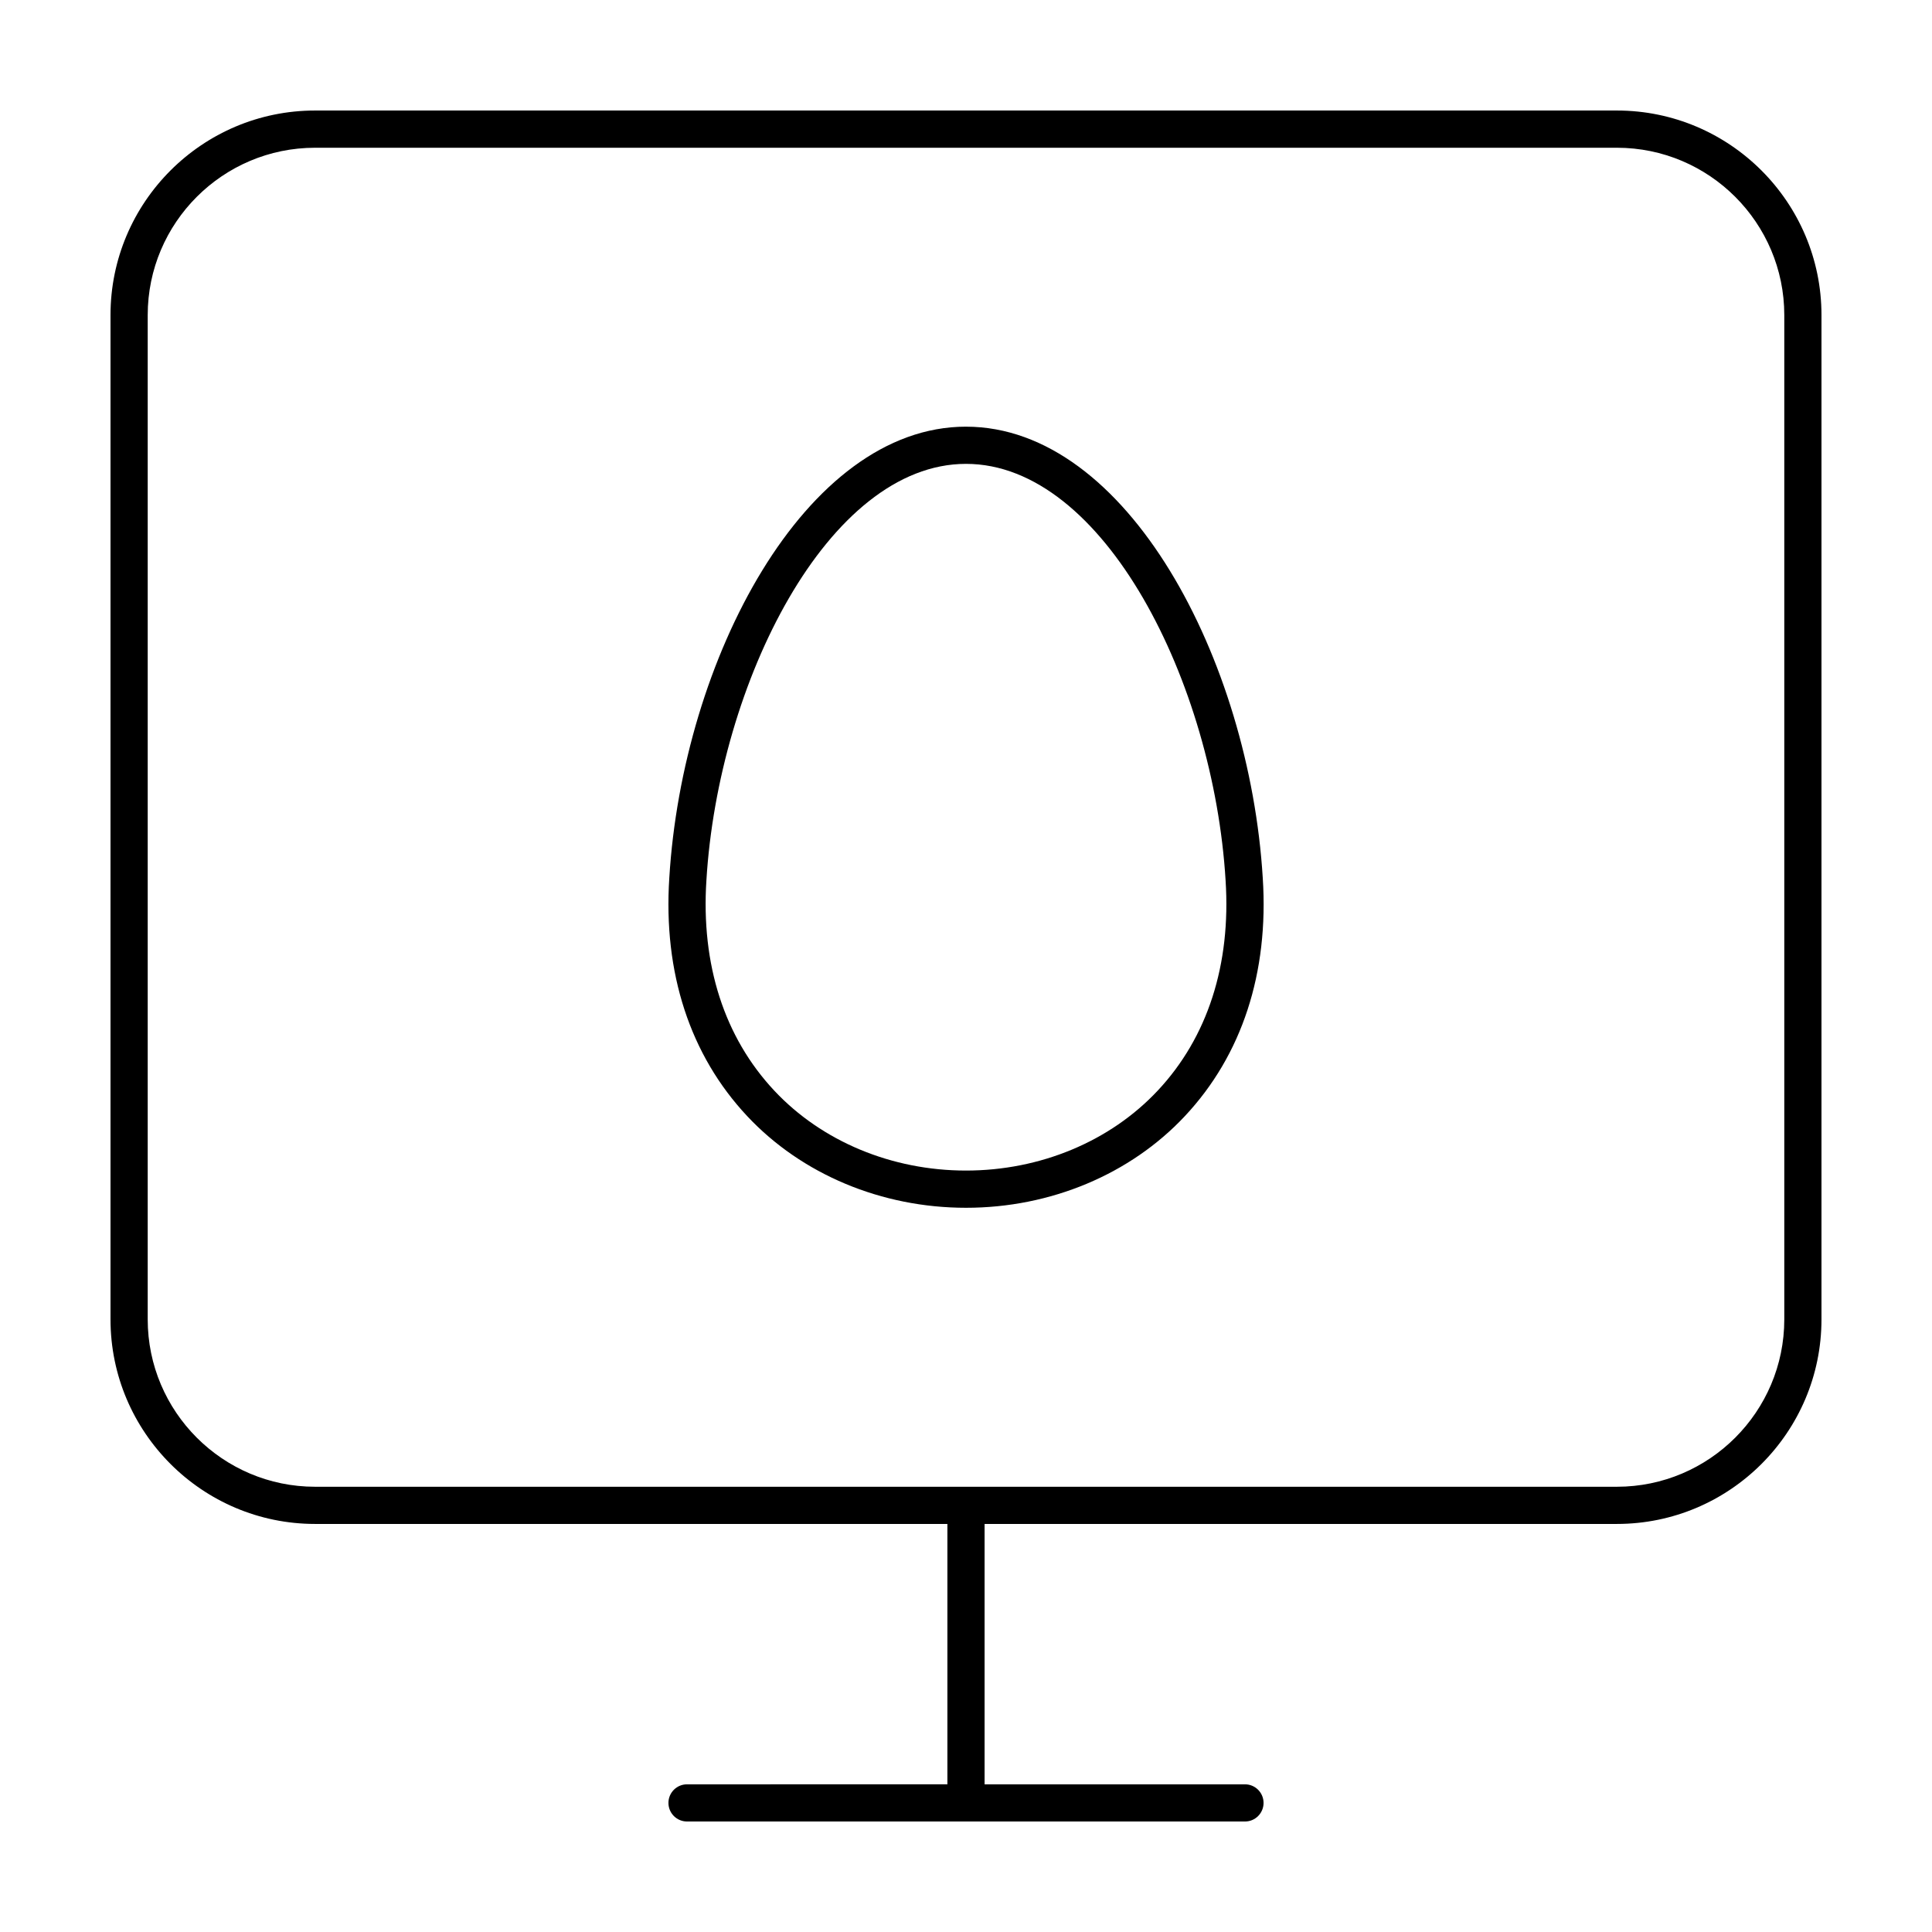
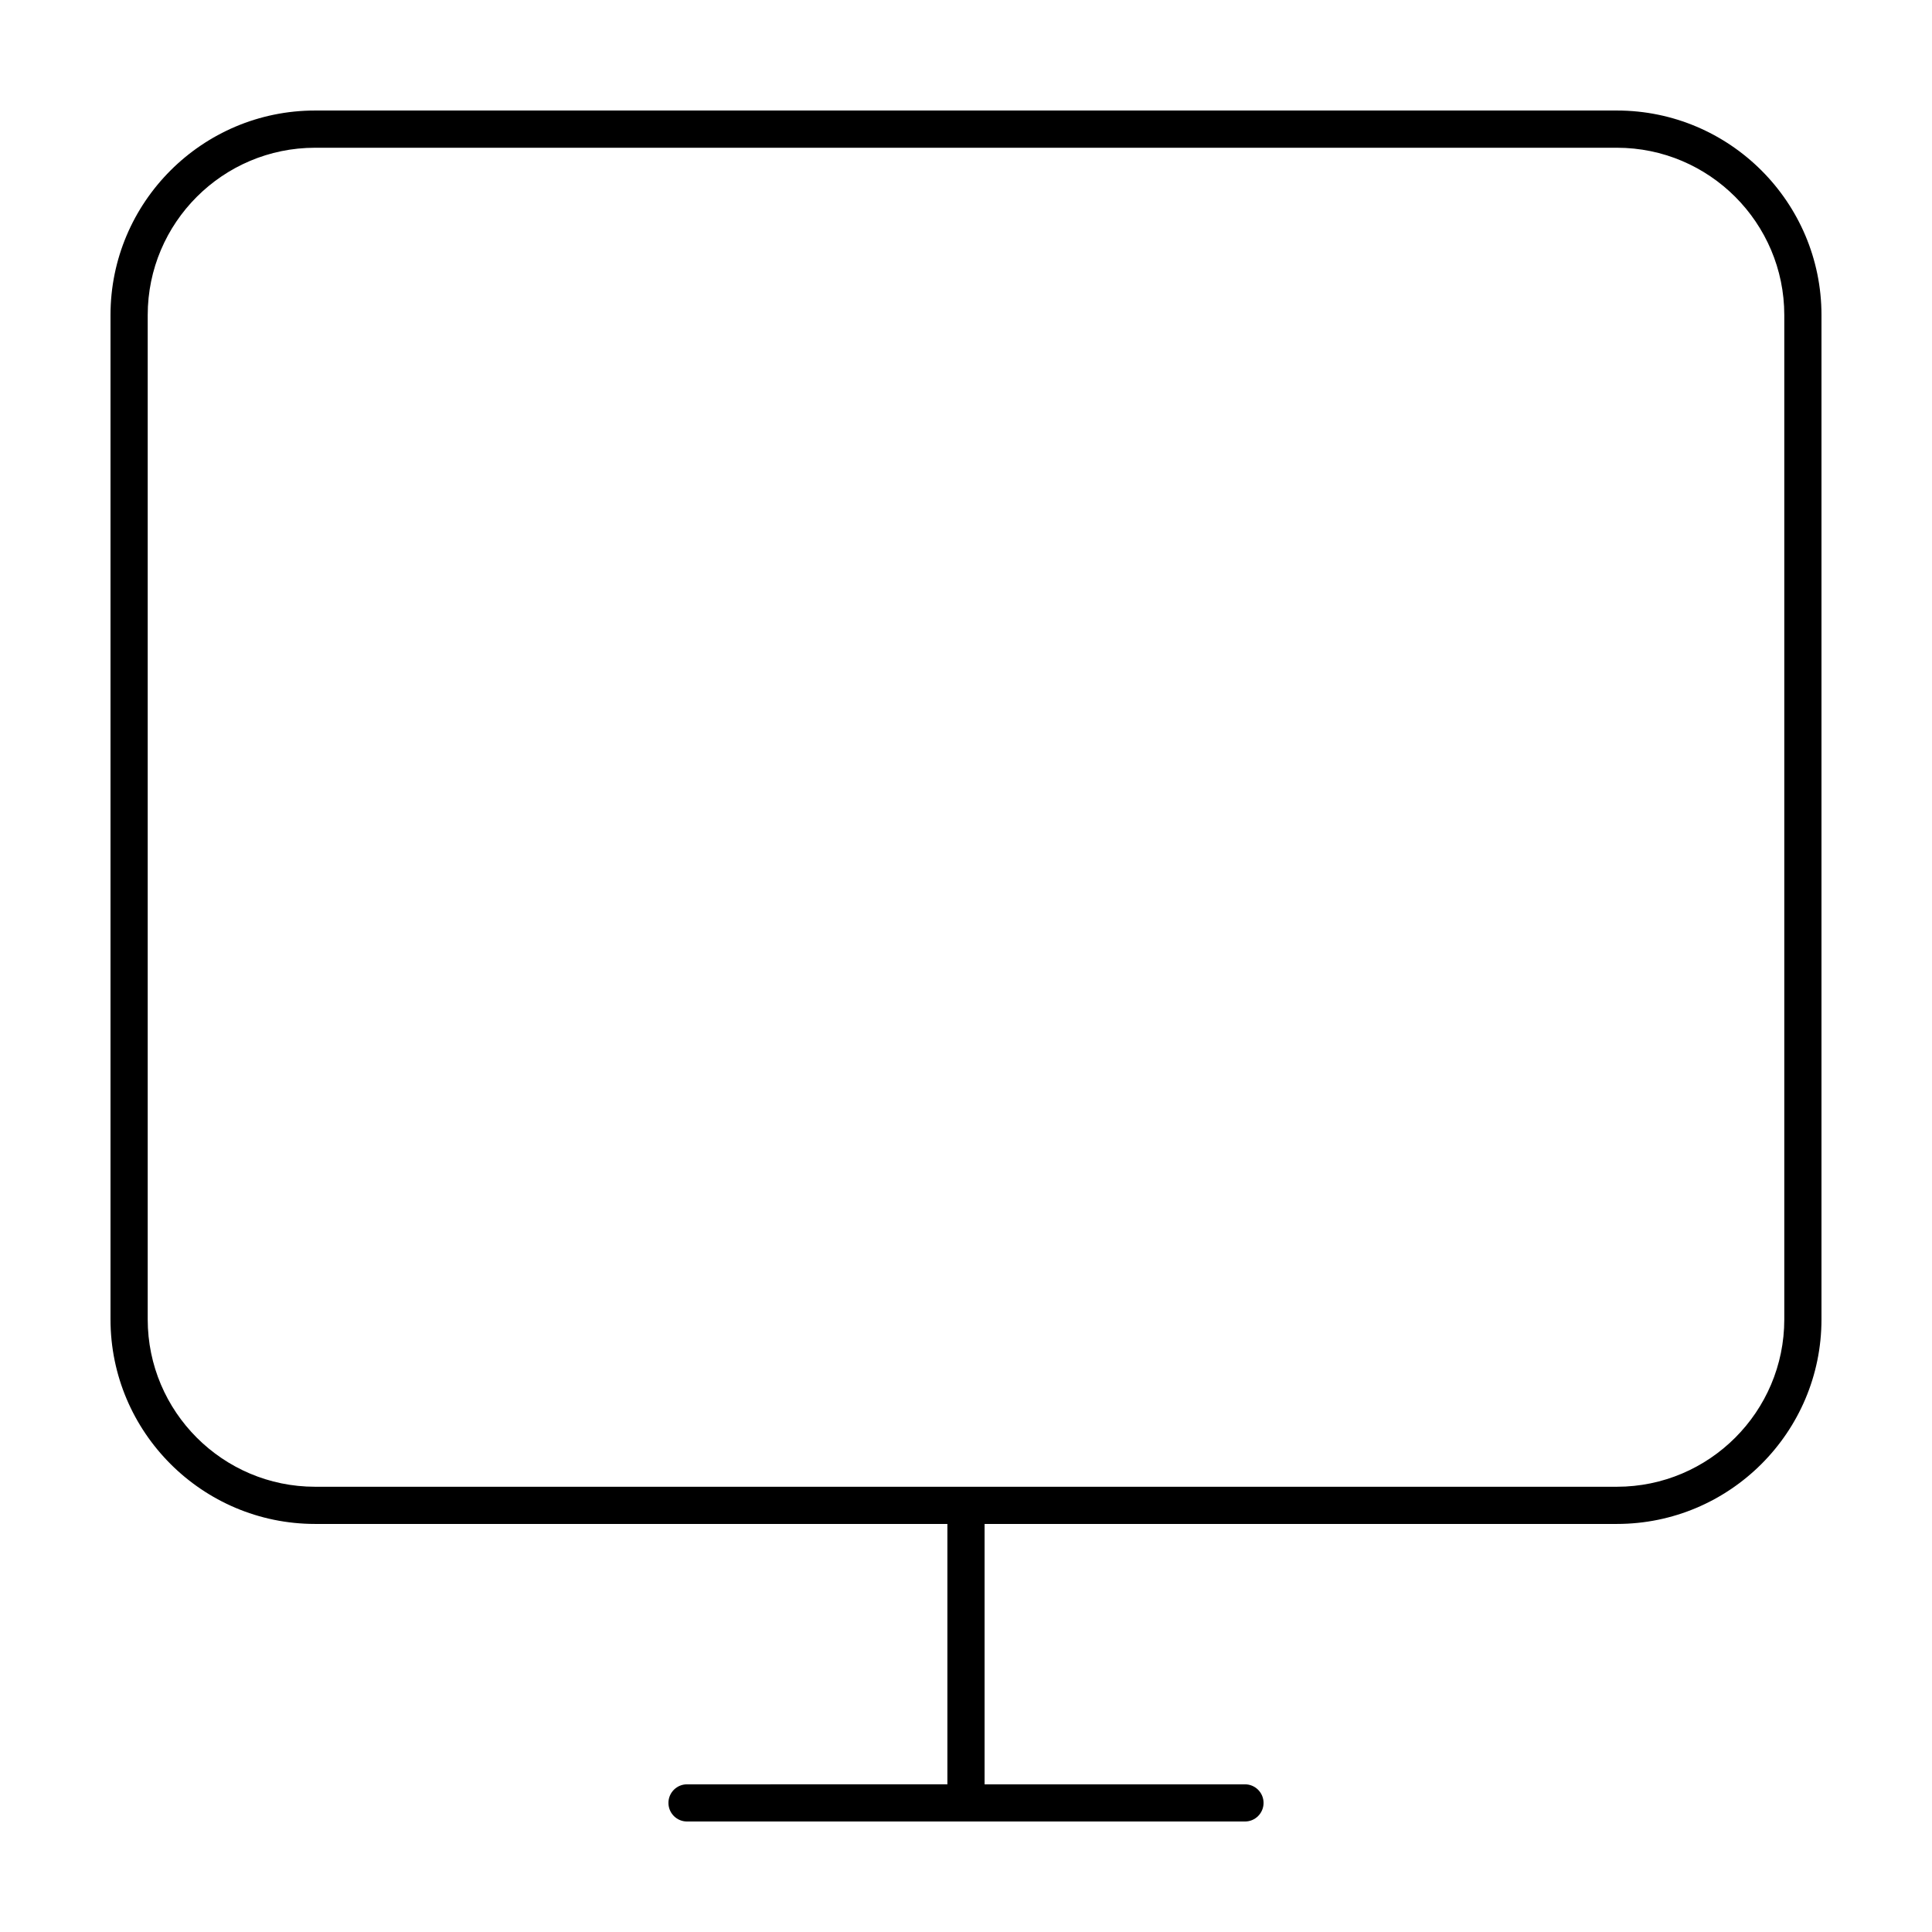
<svg xmlns="http://www.w3.org/2000/svg" fill="#000000" width="800px" height="800px" version="1.1" viewBox="144 144 512 512">
  <g>
    <path d="m572.5 173.29h-345c-29.898 0-54.215 24.316-54.215 54.215v266.14c0 29.895 24.32 54.215 54.215 54.215h167.57v69l-69 0.004c-2.727 0-4.926 2.207-4.926 4.926s2.207 4.926 4.926 4.926h147.86c2.727 0 4.926-2.207 4.926-4.926s-2.207-4.926-4.926-4.926h-69.004v-69.004h167.57c29.898 0 54.215-24.316 54.215-54.215v-266.14c0-29.898-24.316-54.215-54.215-54.215zm44.355 320.36c0 24.461-19.895 44.355-44.355 44.355h-345c-24.461 0-44.355-19.902-44.355-44.355v-266.14c0-24.461 19.895-44.355 44.355-44.355h345c24.461 0 44.355 19.902 44.355 44.355z" />
-     <path d="m400 257.07c-42.703 0-75.133 61.844-78.629 119.59-1.641 25.129 5.492 46.961 20.637 63.117 14.465 15.445 35.609 24.297 58 24.297 22.391 0 43.535-8.855 58-24.297 15.141-16.156 22.273-37.98 20.637-63.094-3.512-57.762-35.941-119.61-78.645-119.61zm50.801 175.96c-12.609 13.461-31.129 21.18-50.805 21.18-19.672 0-38.199-7.719-50.805-21.18-13.227-14.117-19.445-33.391-17.984-55.762 3.16-52.184 32.191-110.34 68.793-110.34s65.629 58.156 68.793 110.37c1.457 22.344-4.762 41.617-17.992 55.734z" />
  </g>
</svg>